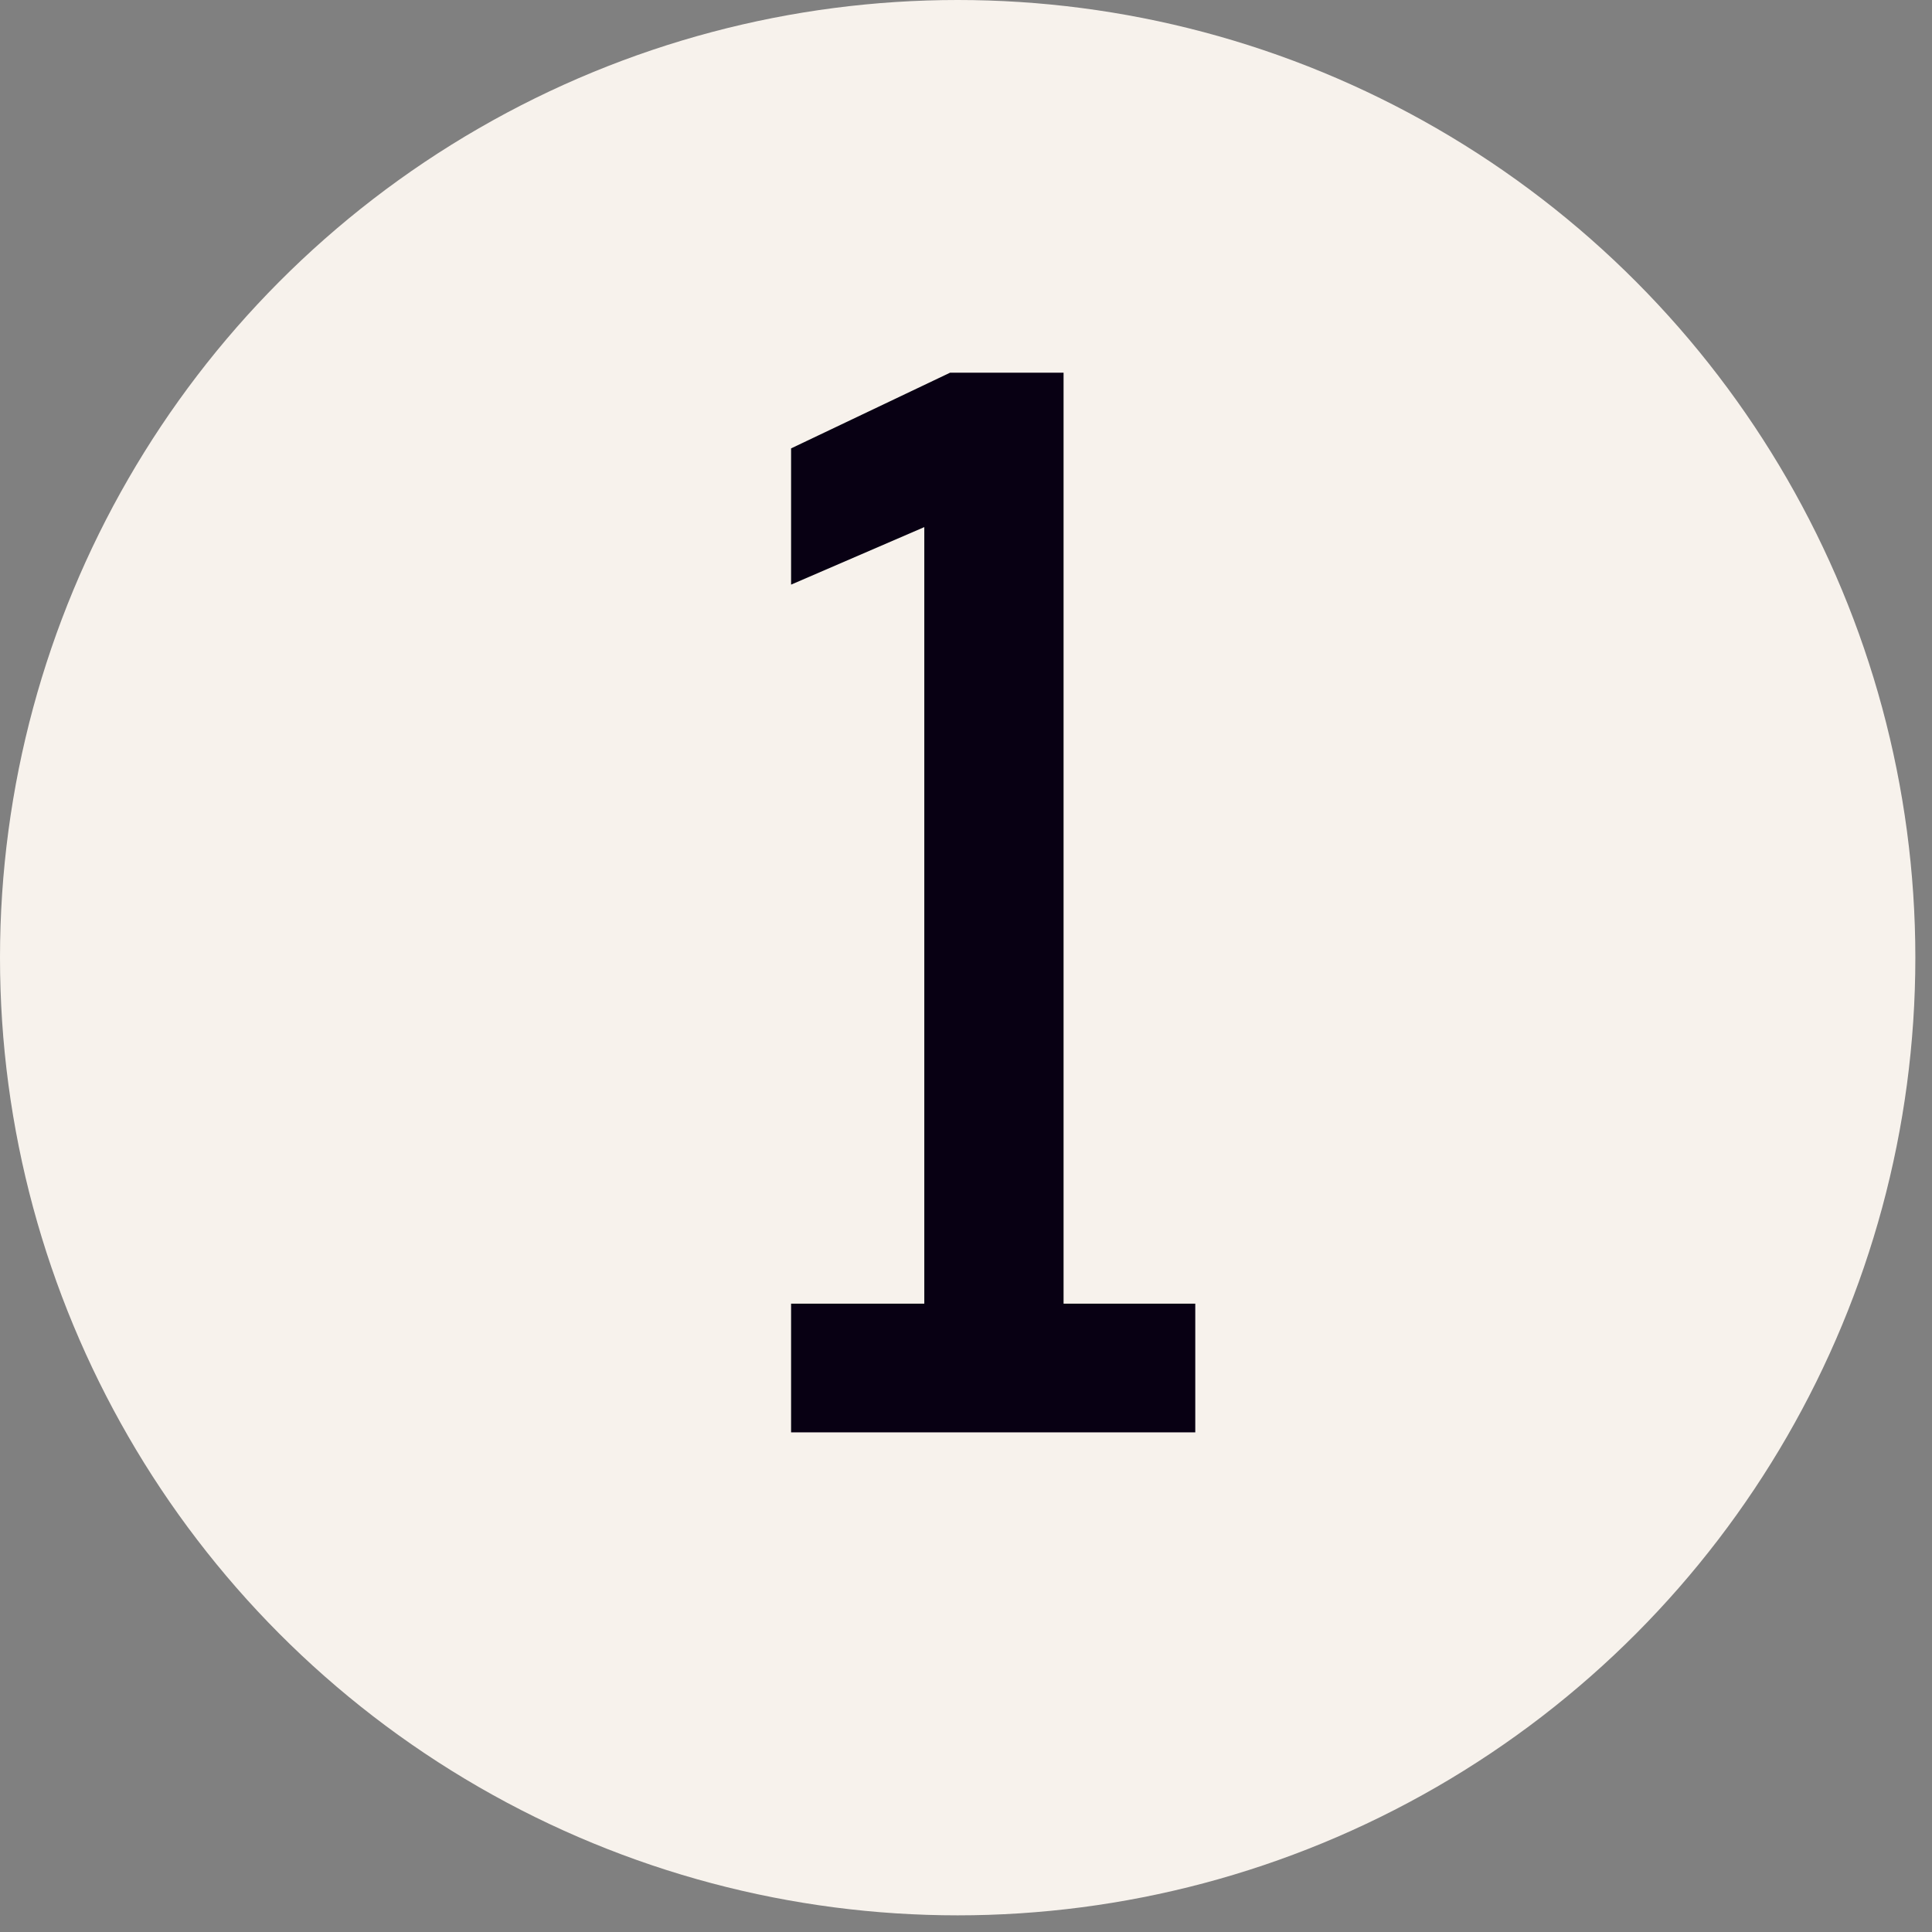
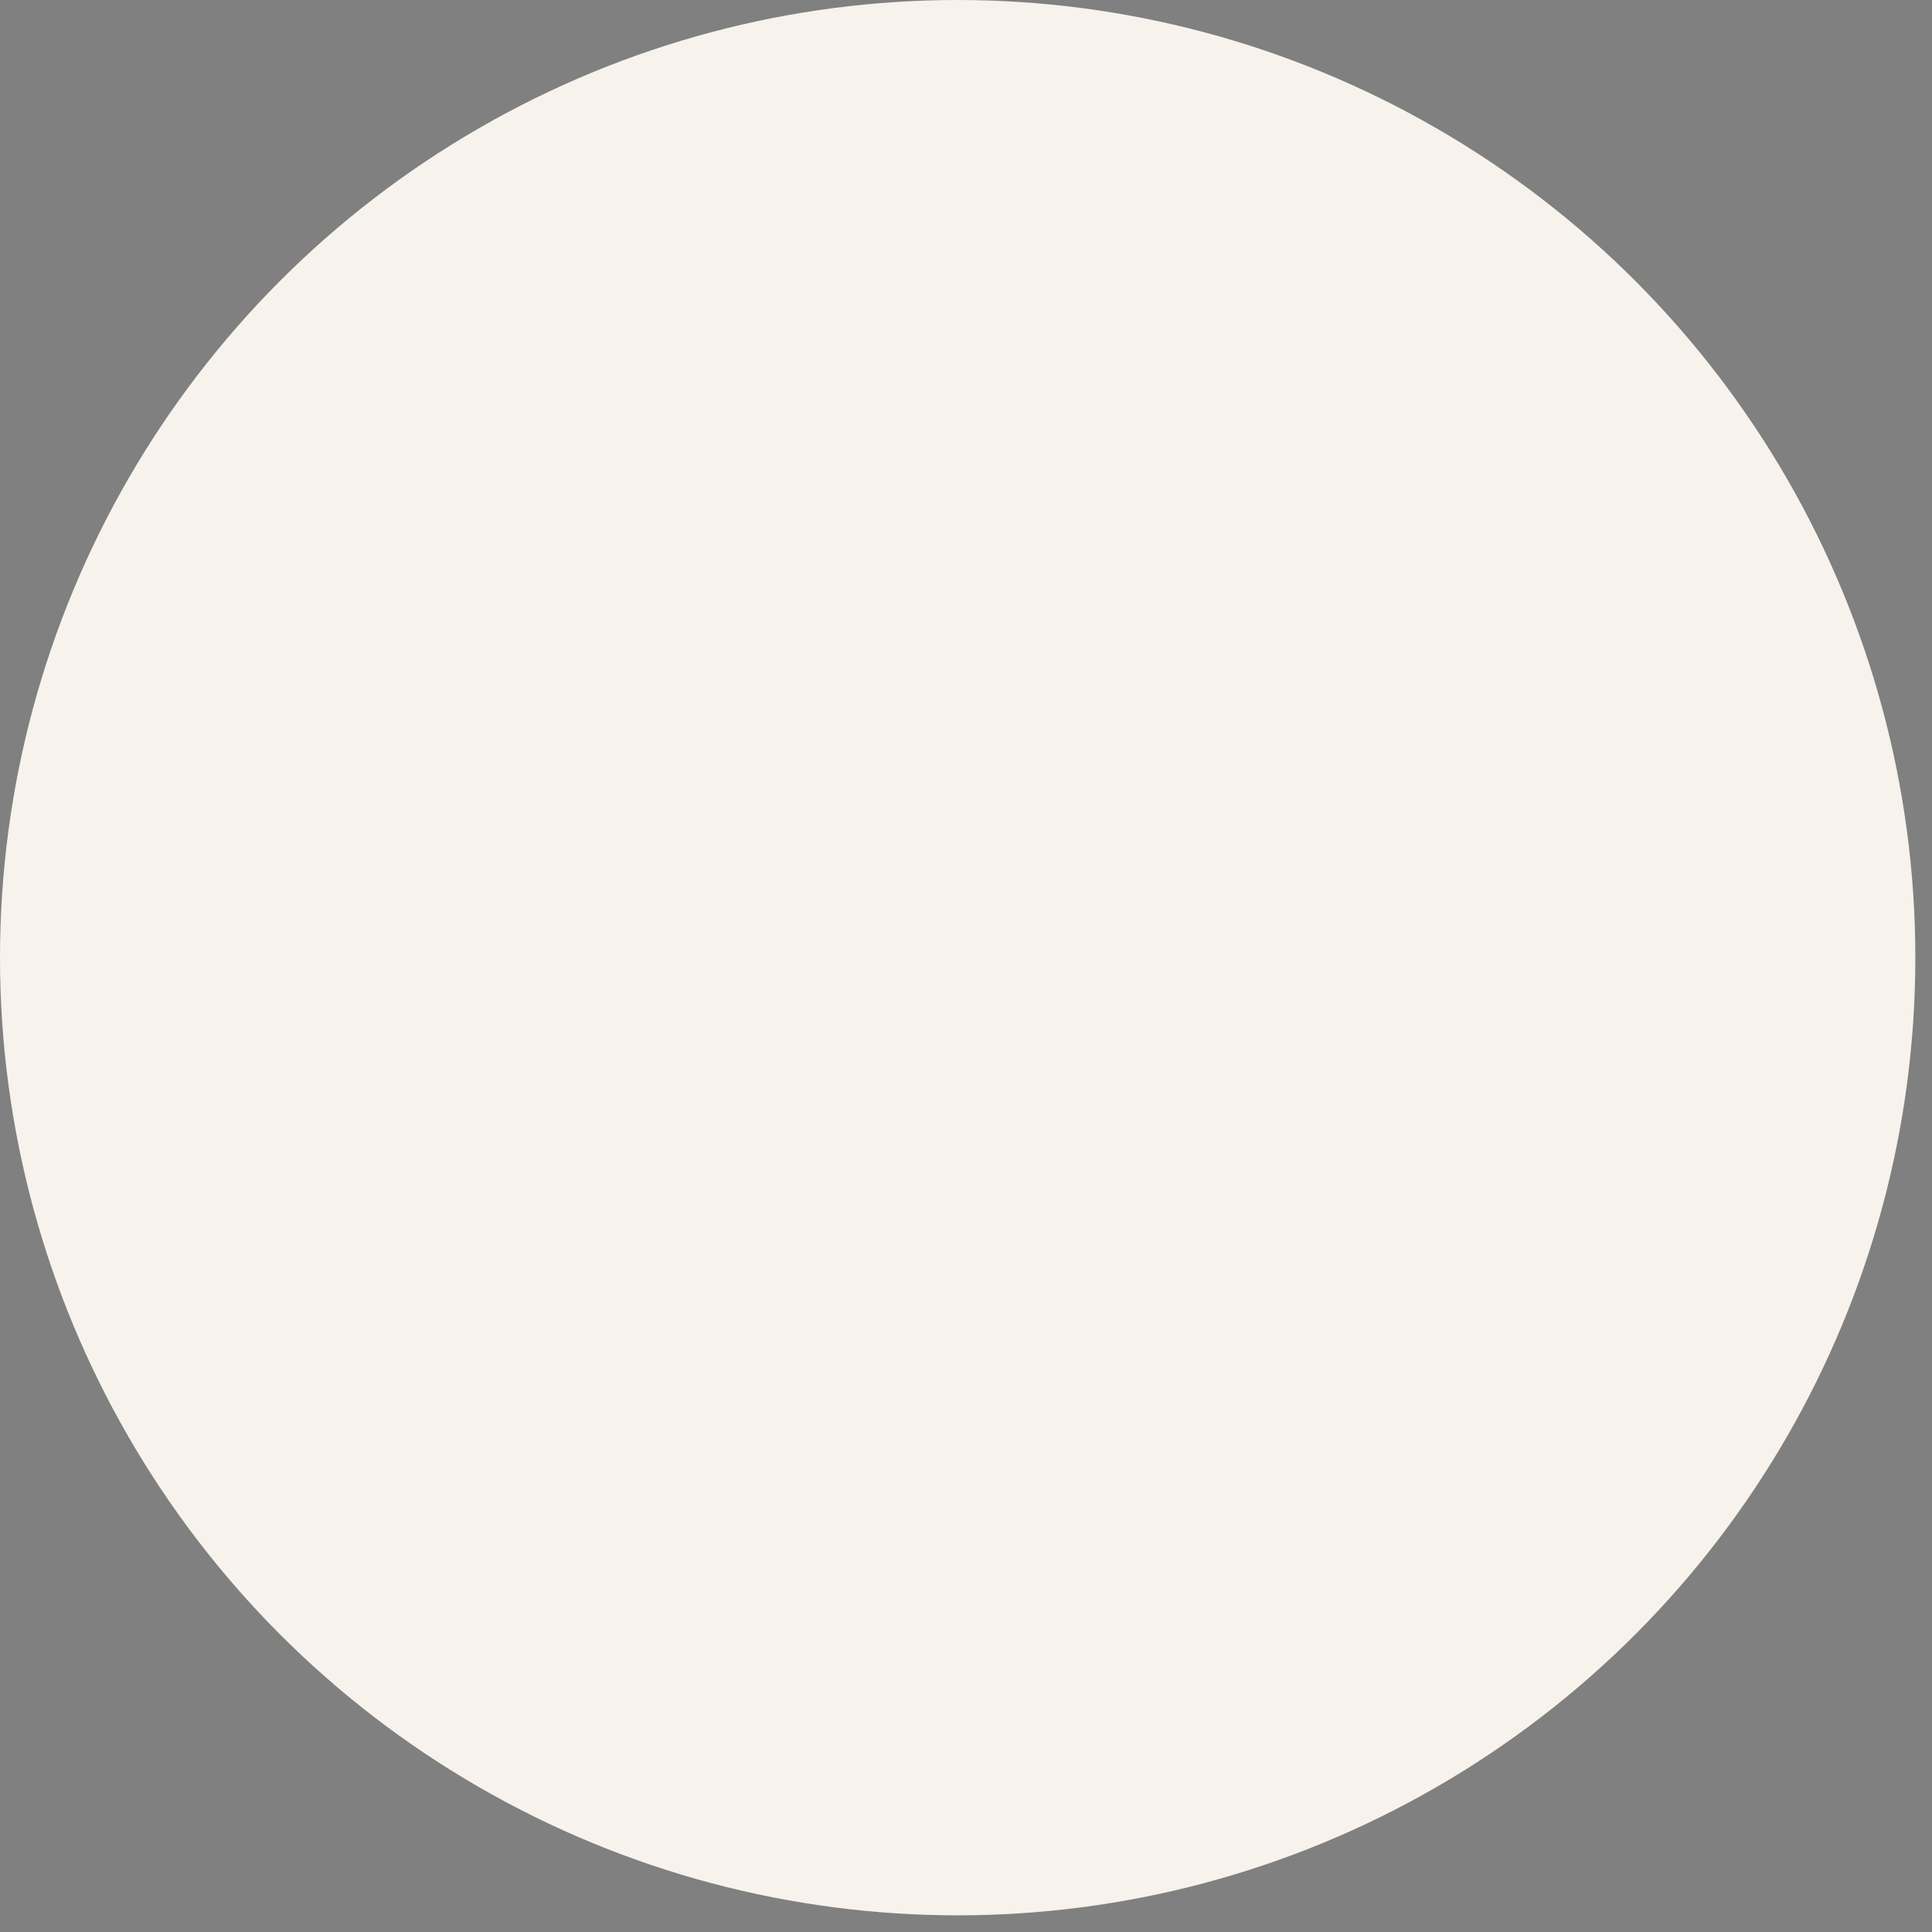
<svg xmlns="http://www.w3.org/2000/svg" width="58" height="58" viewBox="0 0 58 58" fill="none">
  <rect x="0" y="0" width="58" height="58" fill="#808080" stroke="none" />
  <circle cx="28.75" cy="28.75" r="28.75" fill="#F7F2EC" />
-   <path d="M23.749 43V39.137H27.748V15.824L23.749 17.551V13.461L28.521 11.189H31.929V39.137H35.883V43H23.749Z" fill="#080013" />
</svg>